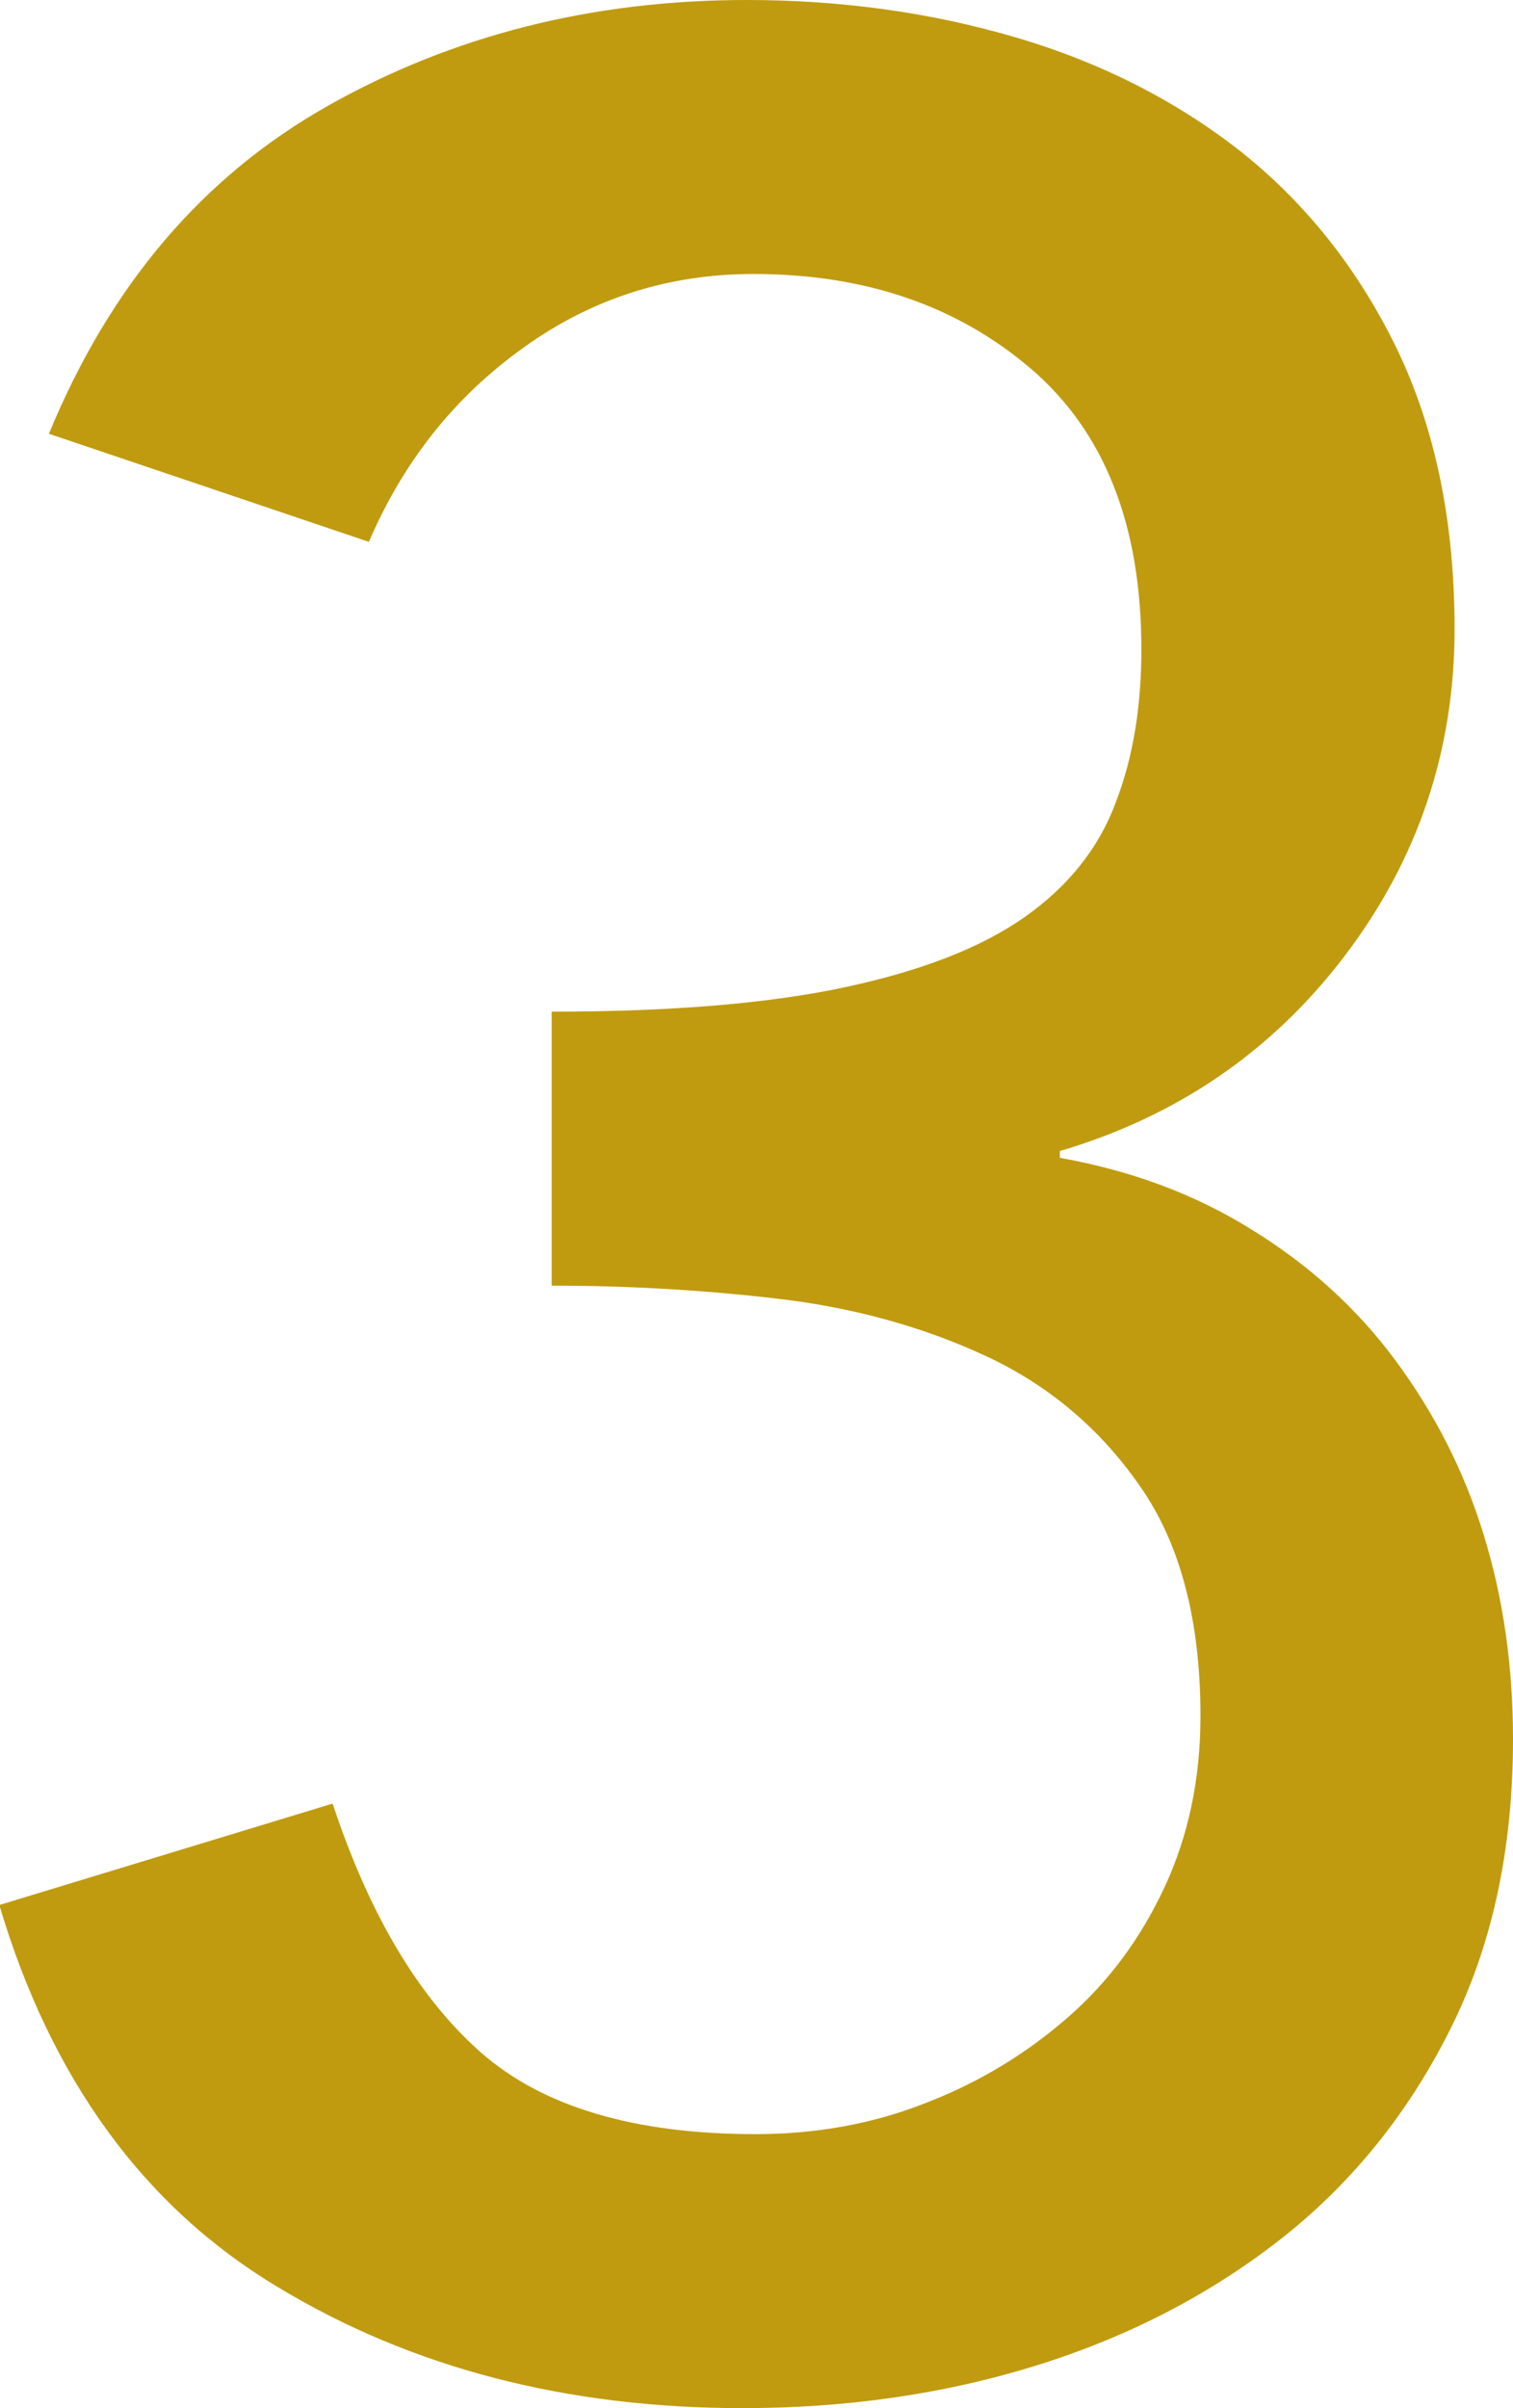
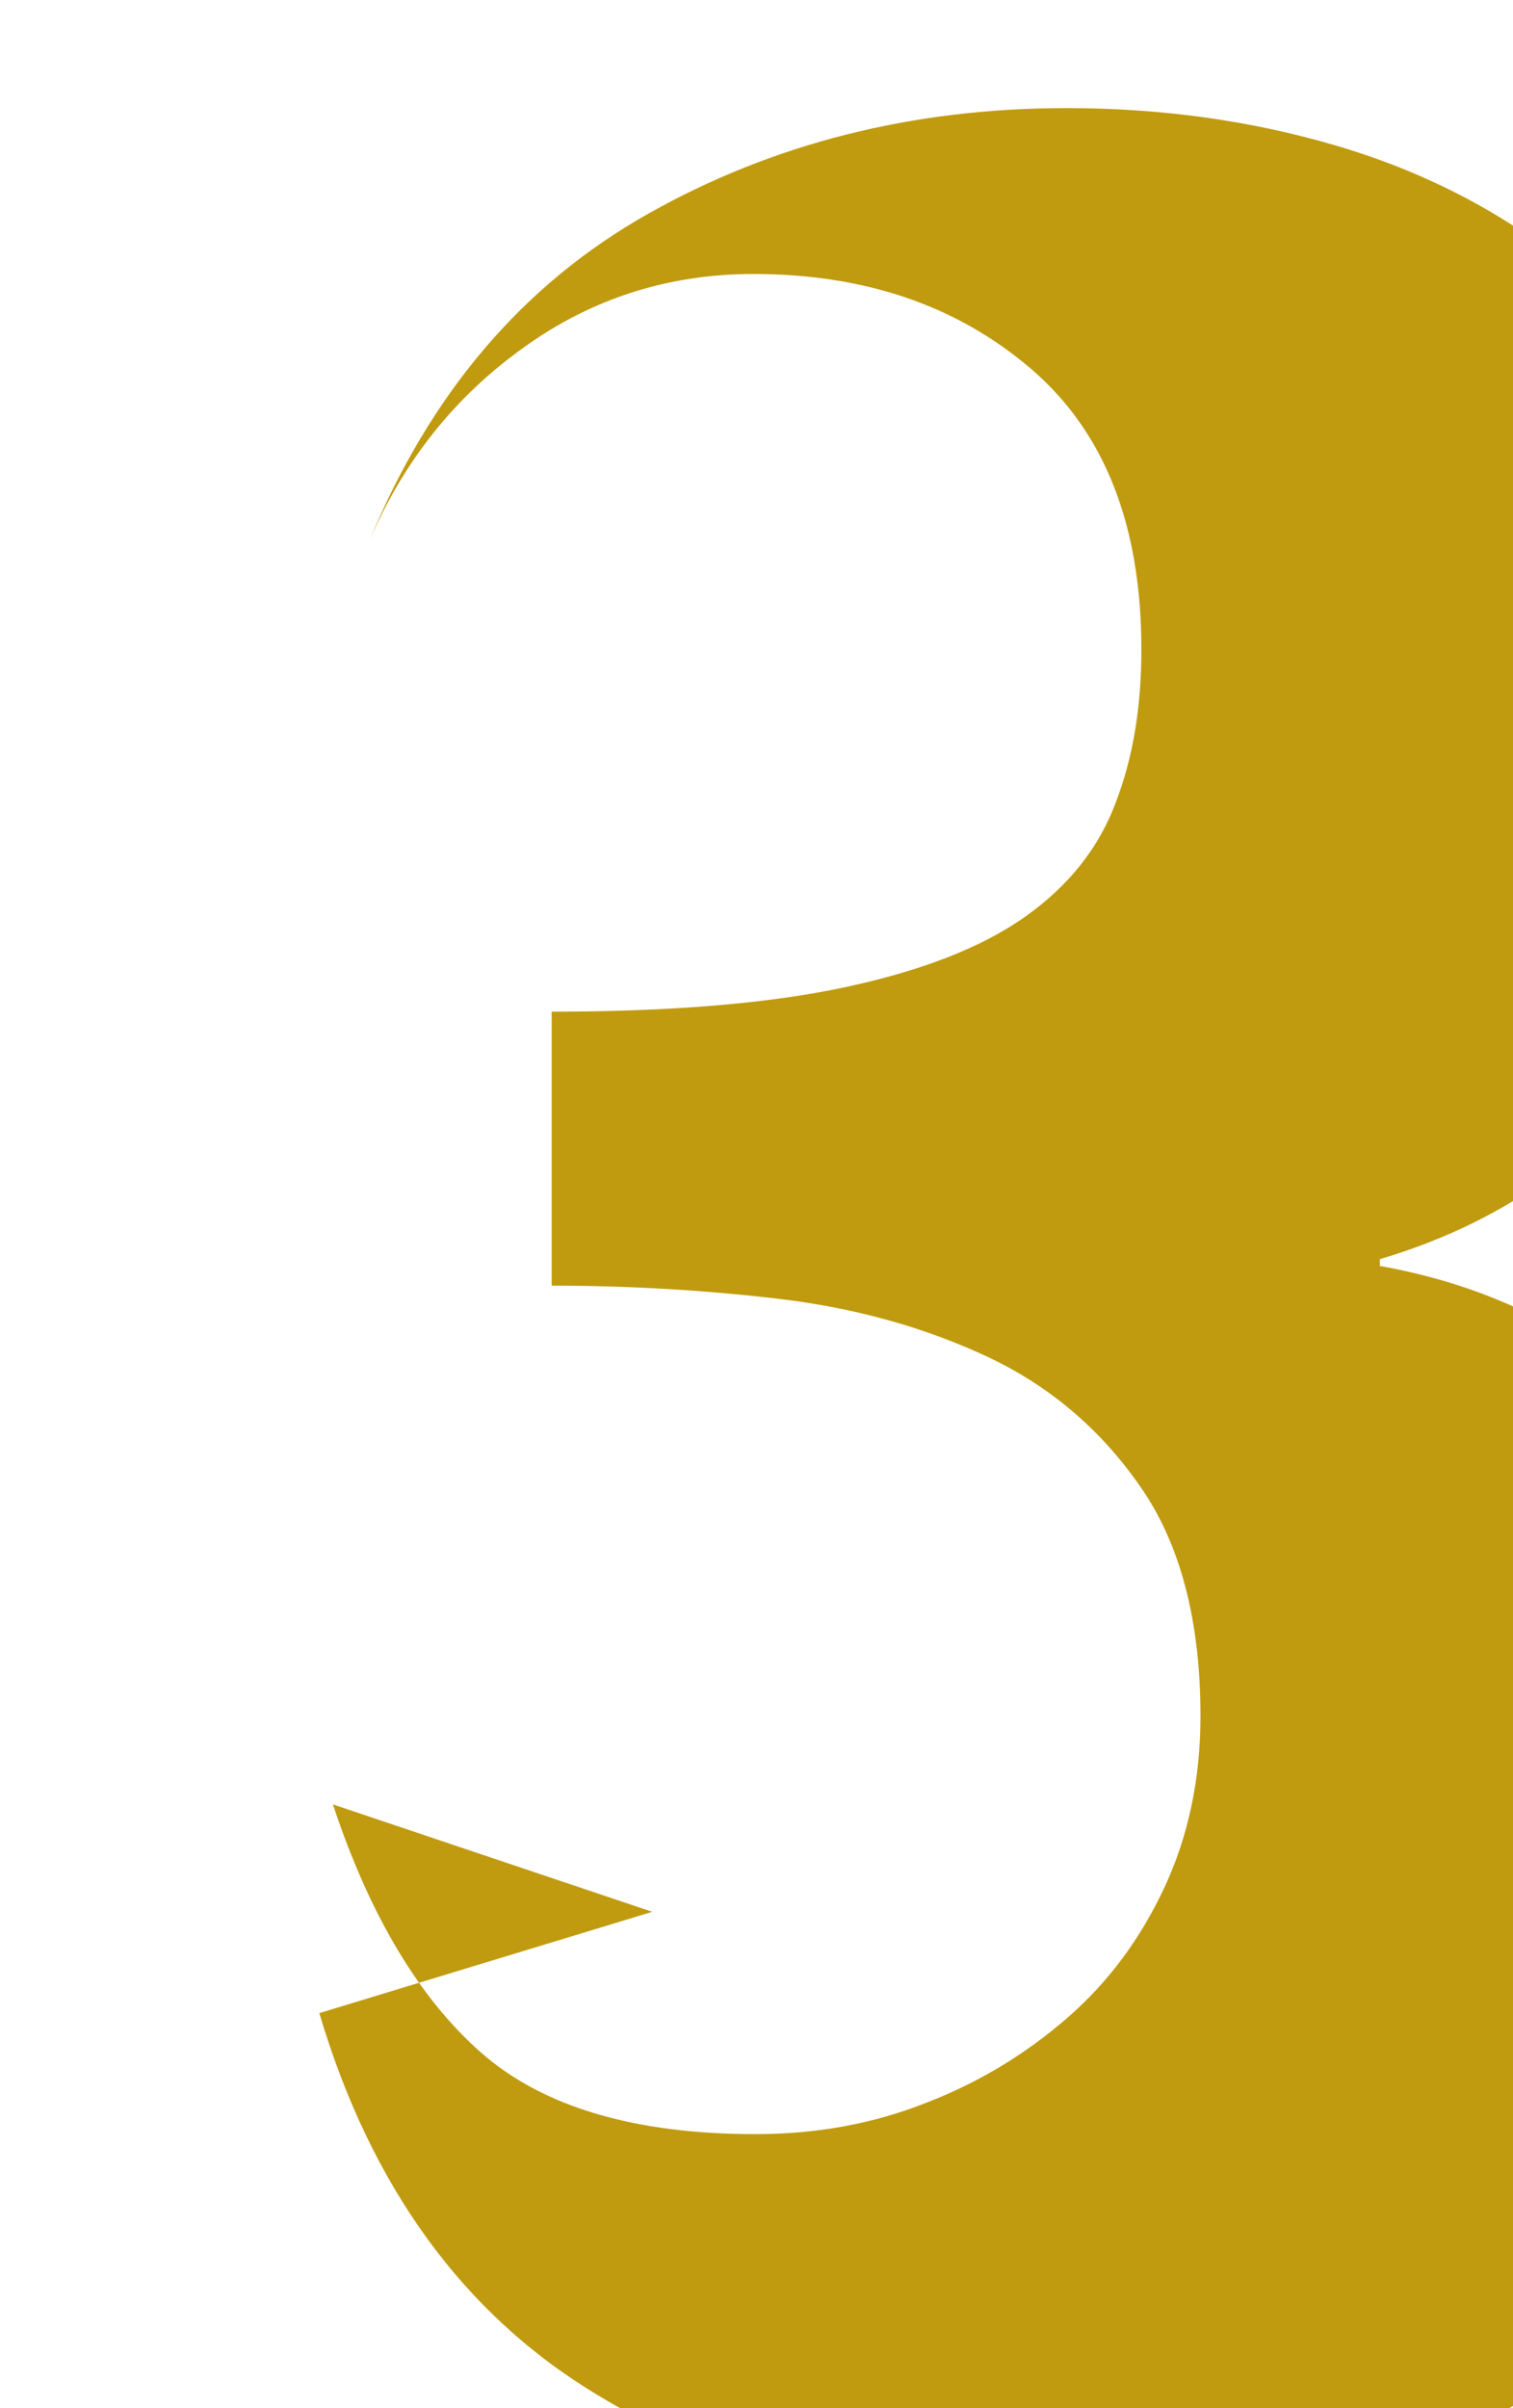
<svg xmlns="http://www.w3.org/2000/svg" id="_レイヤー_2" data-name="レイヤー 2" viewBox="0 0 22.27 35.42">
  <defs>
    <style>
      .cls-1 {
        fill: #c09b0f;
        stroke-width: 0px;
      }
    </style>
  </defs>
  <g id="text">
-     <path class="cls-1" d="m4.9,26.54c.54,1.63,1.27,2.85,2.18,3.65.91.8,2.26,1.2,4.04,1.2.89,0,1.73-.15,2.51-.46.78-.3,1.47-.72,2.08-1.25.61-.53,1.08-1.17,1.43-1.92.35-.75.53-1.59.53-2.52,0-1.41-.3-2.54-.89-3.38-.59-.85-1.35-1.49-2.28-1.92-.93-.43-1.95-.71-3.07-.84s-2.22-.19-3.31-.19v-4.03c1.76,0,3.2-.12,4.32-.36,1.12-.24,2-.58,2.64-1.03.64-.45,1.09-1.01,1.34-1.68.26-.67.38-1.42.38-2.26,0-1.82-.54-3.2-1.63-4.13-1.09-.93-2.45-1.39-4.08-1.39-1.25,0-2.38.36-3.38,1.08-1.01.72-1.77,1.67-2.28,2.86L.72,6.38c.9-2.18,2.26-3.78,4.1-4.82,1.84-1.04,3.9-1.56,6.17-1.56,1.38,0,2.7.18,3.96.55,1.26.37,2.38.94,3.34,1.7.96.77,1.72,1.74,2.28,2.9.56,1.17.84,2.54.84,4.1,0,1.79-.54,3.39-1.61,4.8s-2.47,2.37-4.2,2.88v.1c1.06.19,2,.54,2.83,1.06.83.51,1.54,1.15,2.11,1.92s1.01,1.62,1.3,2.57c.29.94.43,1.94.43,3,0,1.63-.31,3.06-.94,4.3-.62,1.23-1.46,2.26-2.5,3.07s-2.24,1.43-3.6,1.85c-1.36.42-2.79.62-4.3.62-2.59,0-4.87-.59-6.84-1.78-1.97-1.18-3.34-3.06-4.1-5.62l4.9-1.49Z" />
+     <path class="cls-1" d="m4.9,26.54c.54,1.63,1.27,2.85,2.18,3.65.91.8,2.26,1.2,4.04,1.2.89,0,1.73-.15,2.51-.46.78-.3,1.47-.72,2.08-1.25.61-.53,1.08-1.17,1.43-1.92.35-.75.53-1.59.53-2.52,0-1.41-.3-2.54-.89-3.38-.59-.85-1.35-1.49-2.28-1.92-.93-.43-1.95-.71-3.07-.84s-2.22-.19-3.31-.19v-4.03c1.76,0,3.2-.12,4.32-.36,1.12-.24,2-.58,2.64-1.03.64-.45,1.09-1.01,1.34-1.68.26-.67.38-1.42.38-2.26,0-1.82-.54-3.2-1.63-4.13-1.09-.93-2.45-1.39-4.08-1.39-1.25,0-2.38.36-3.38,1.08-1.01.72-1.77,1.67-2.28,2.86c.9-2.18,2.26-3.78,4.1-4.82,1.84-1.04,3.9-1.56,6.17-1.56,1.38,0,2.7.18,3.96.55,1.26.37,2.38.94,3.34,1.7.96.77,1.72,1.74,2.28,2.9.56,1.17.84,2.54.84,4.1,0,1.79-.54,3.39-1.61,4.8s-2.47,2.37-4.2,2.88v.1c1.06.19,2,.54,2.83,1.06.83.51,1.54,1.15,2.11,1.92s1.01,1.62,1.3,2.57c.29.94.43,1.94.43,3,0,1.63-.31,3.06-.94,4.3-.62,1.23-1.46,2.26-2.5,3.07s-2.24,1.43-3.6,1.85c-1.36.42-2.79.62-4.3.62-2.59,0-4.87-.59-6.84-1.78-1.97-1.18-3.34-3.06-4.1-5.62l4.9-1.49Z" />
  </g>
</svg>